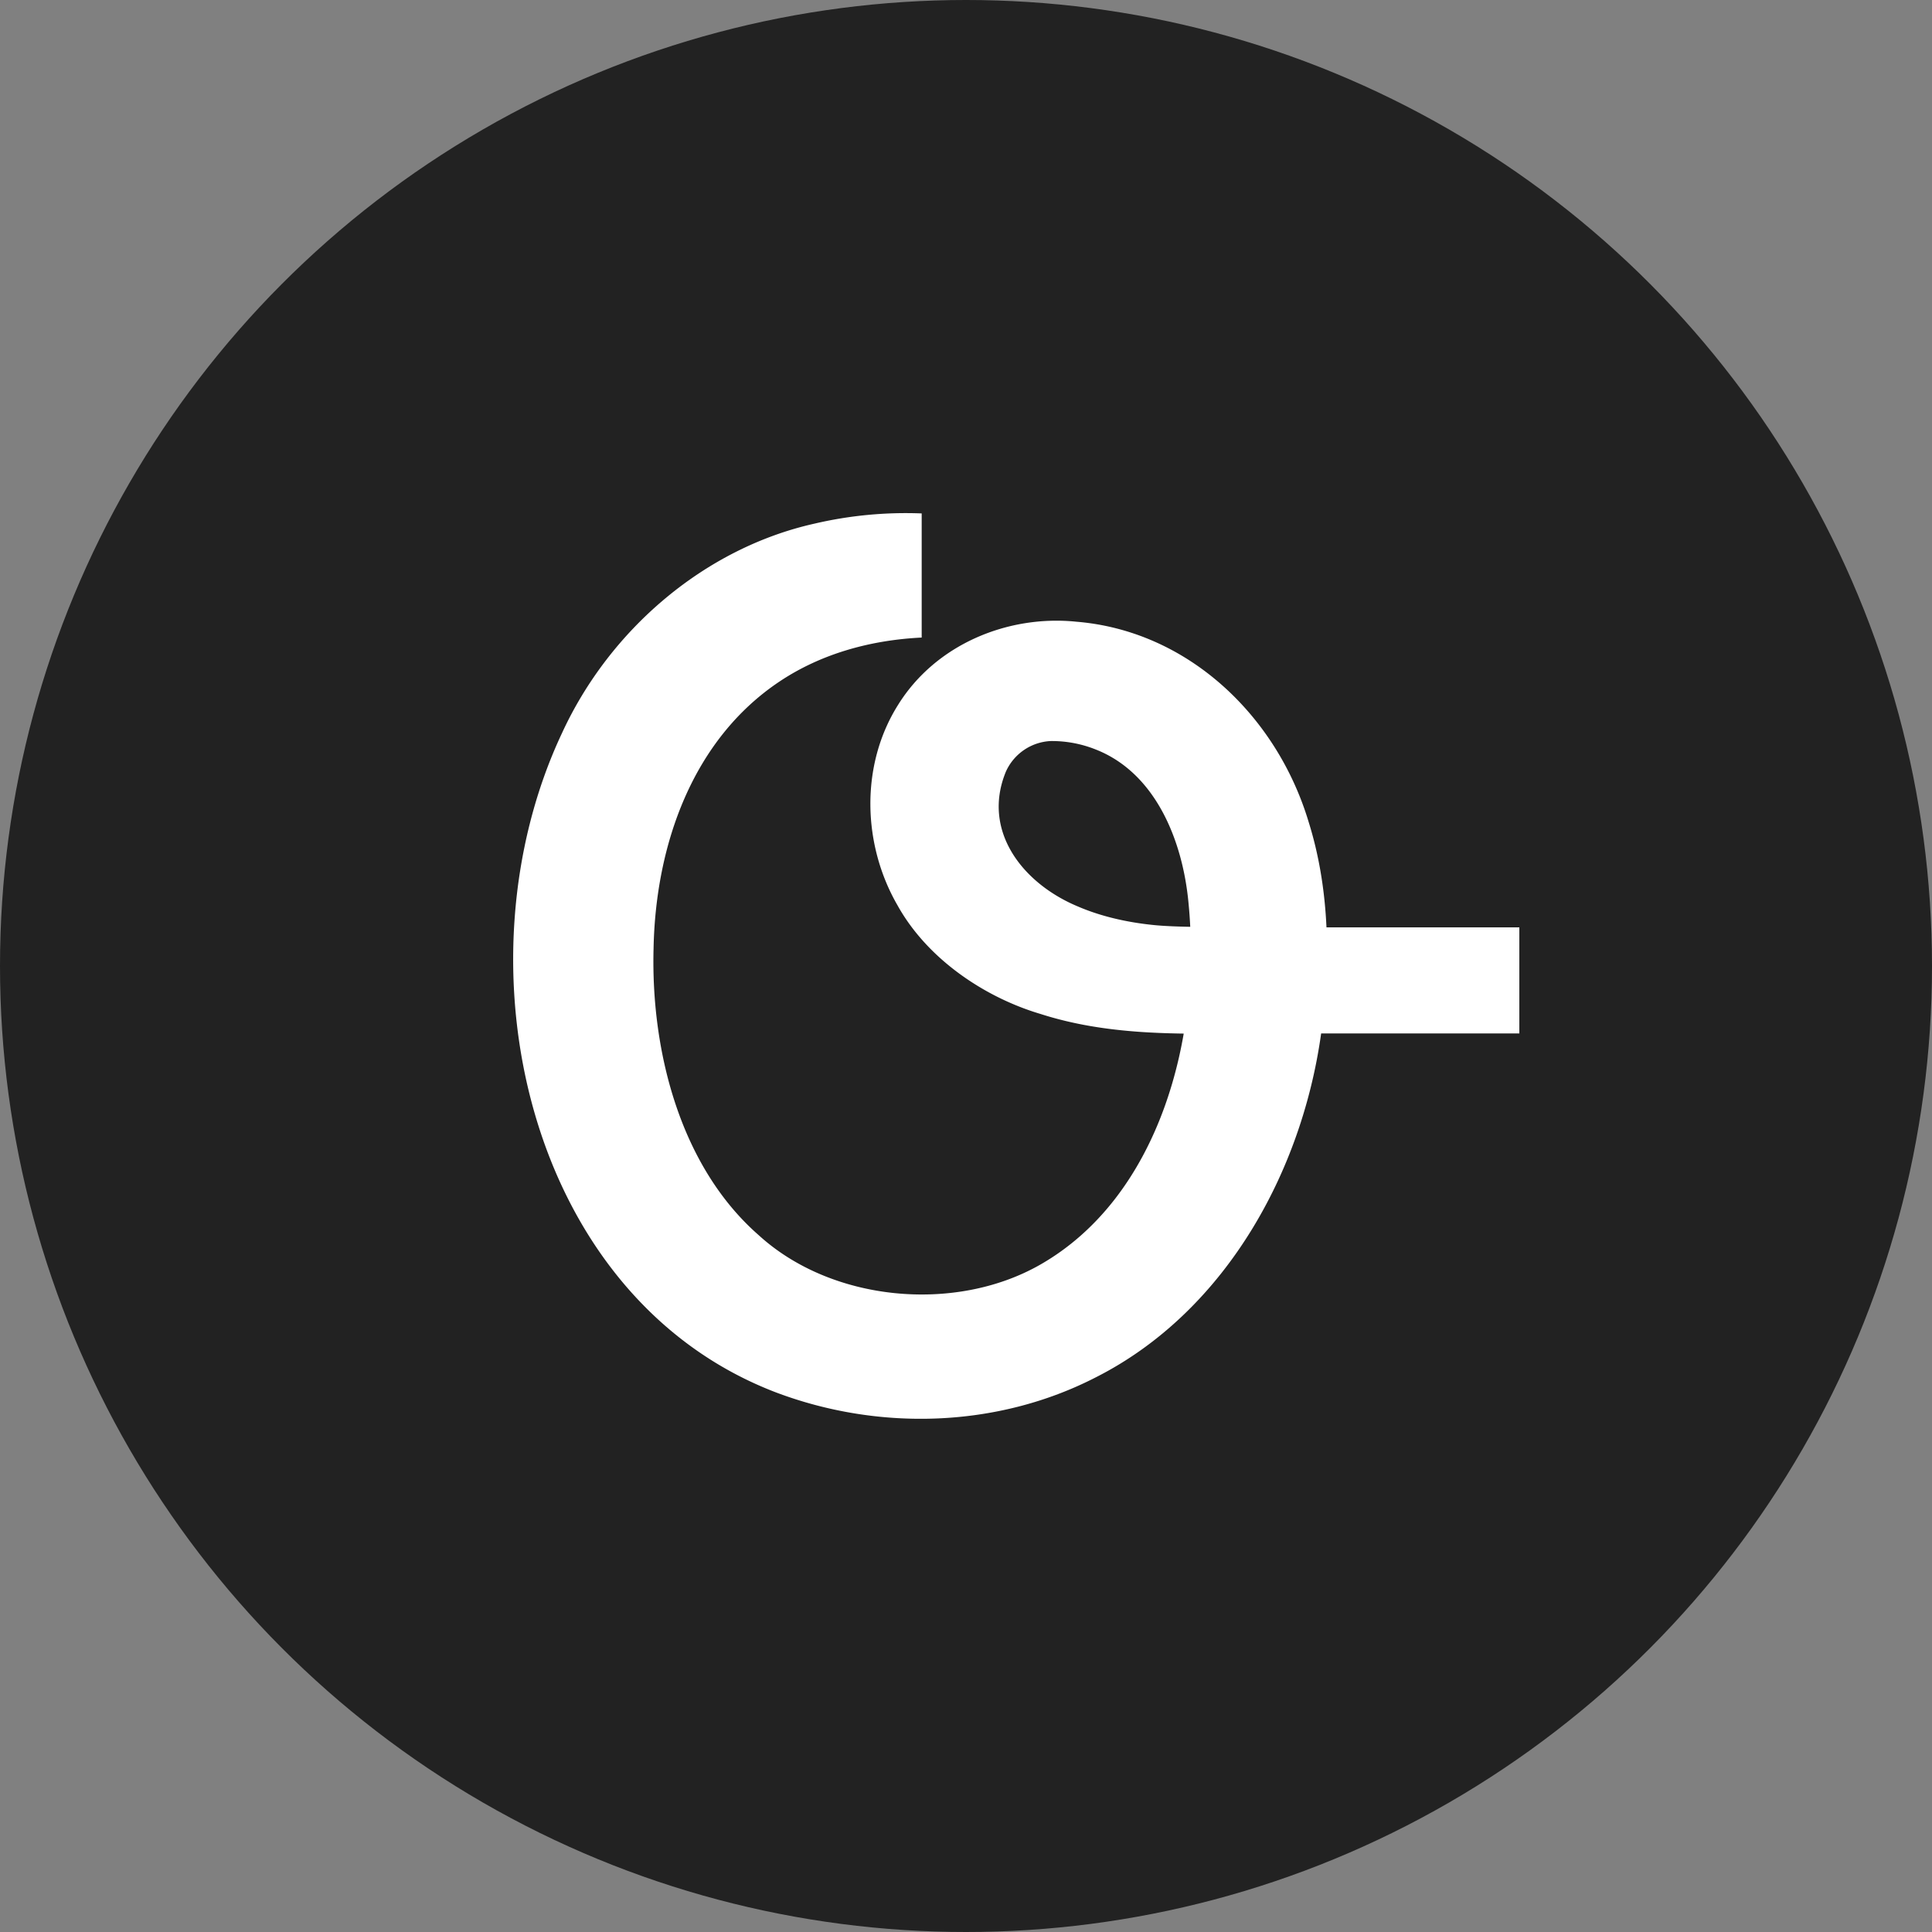
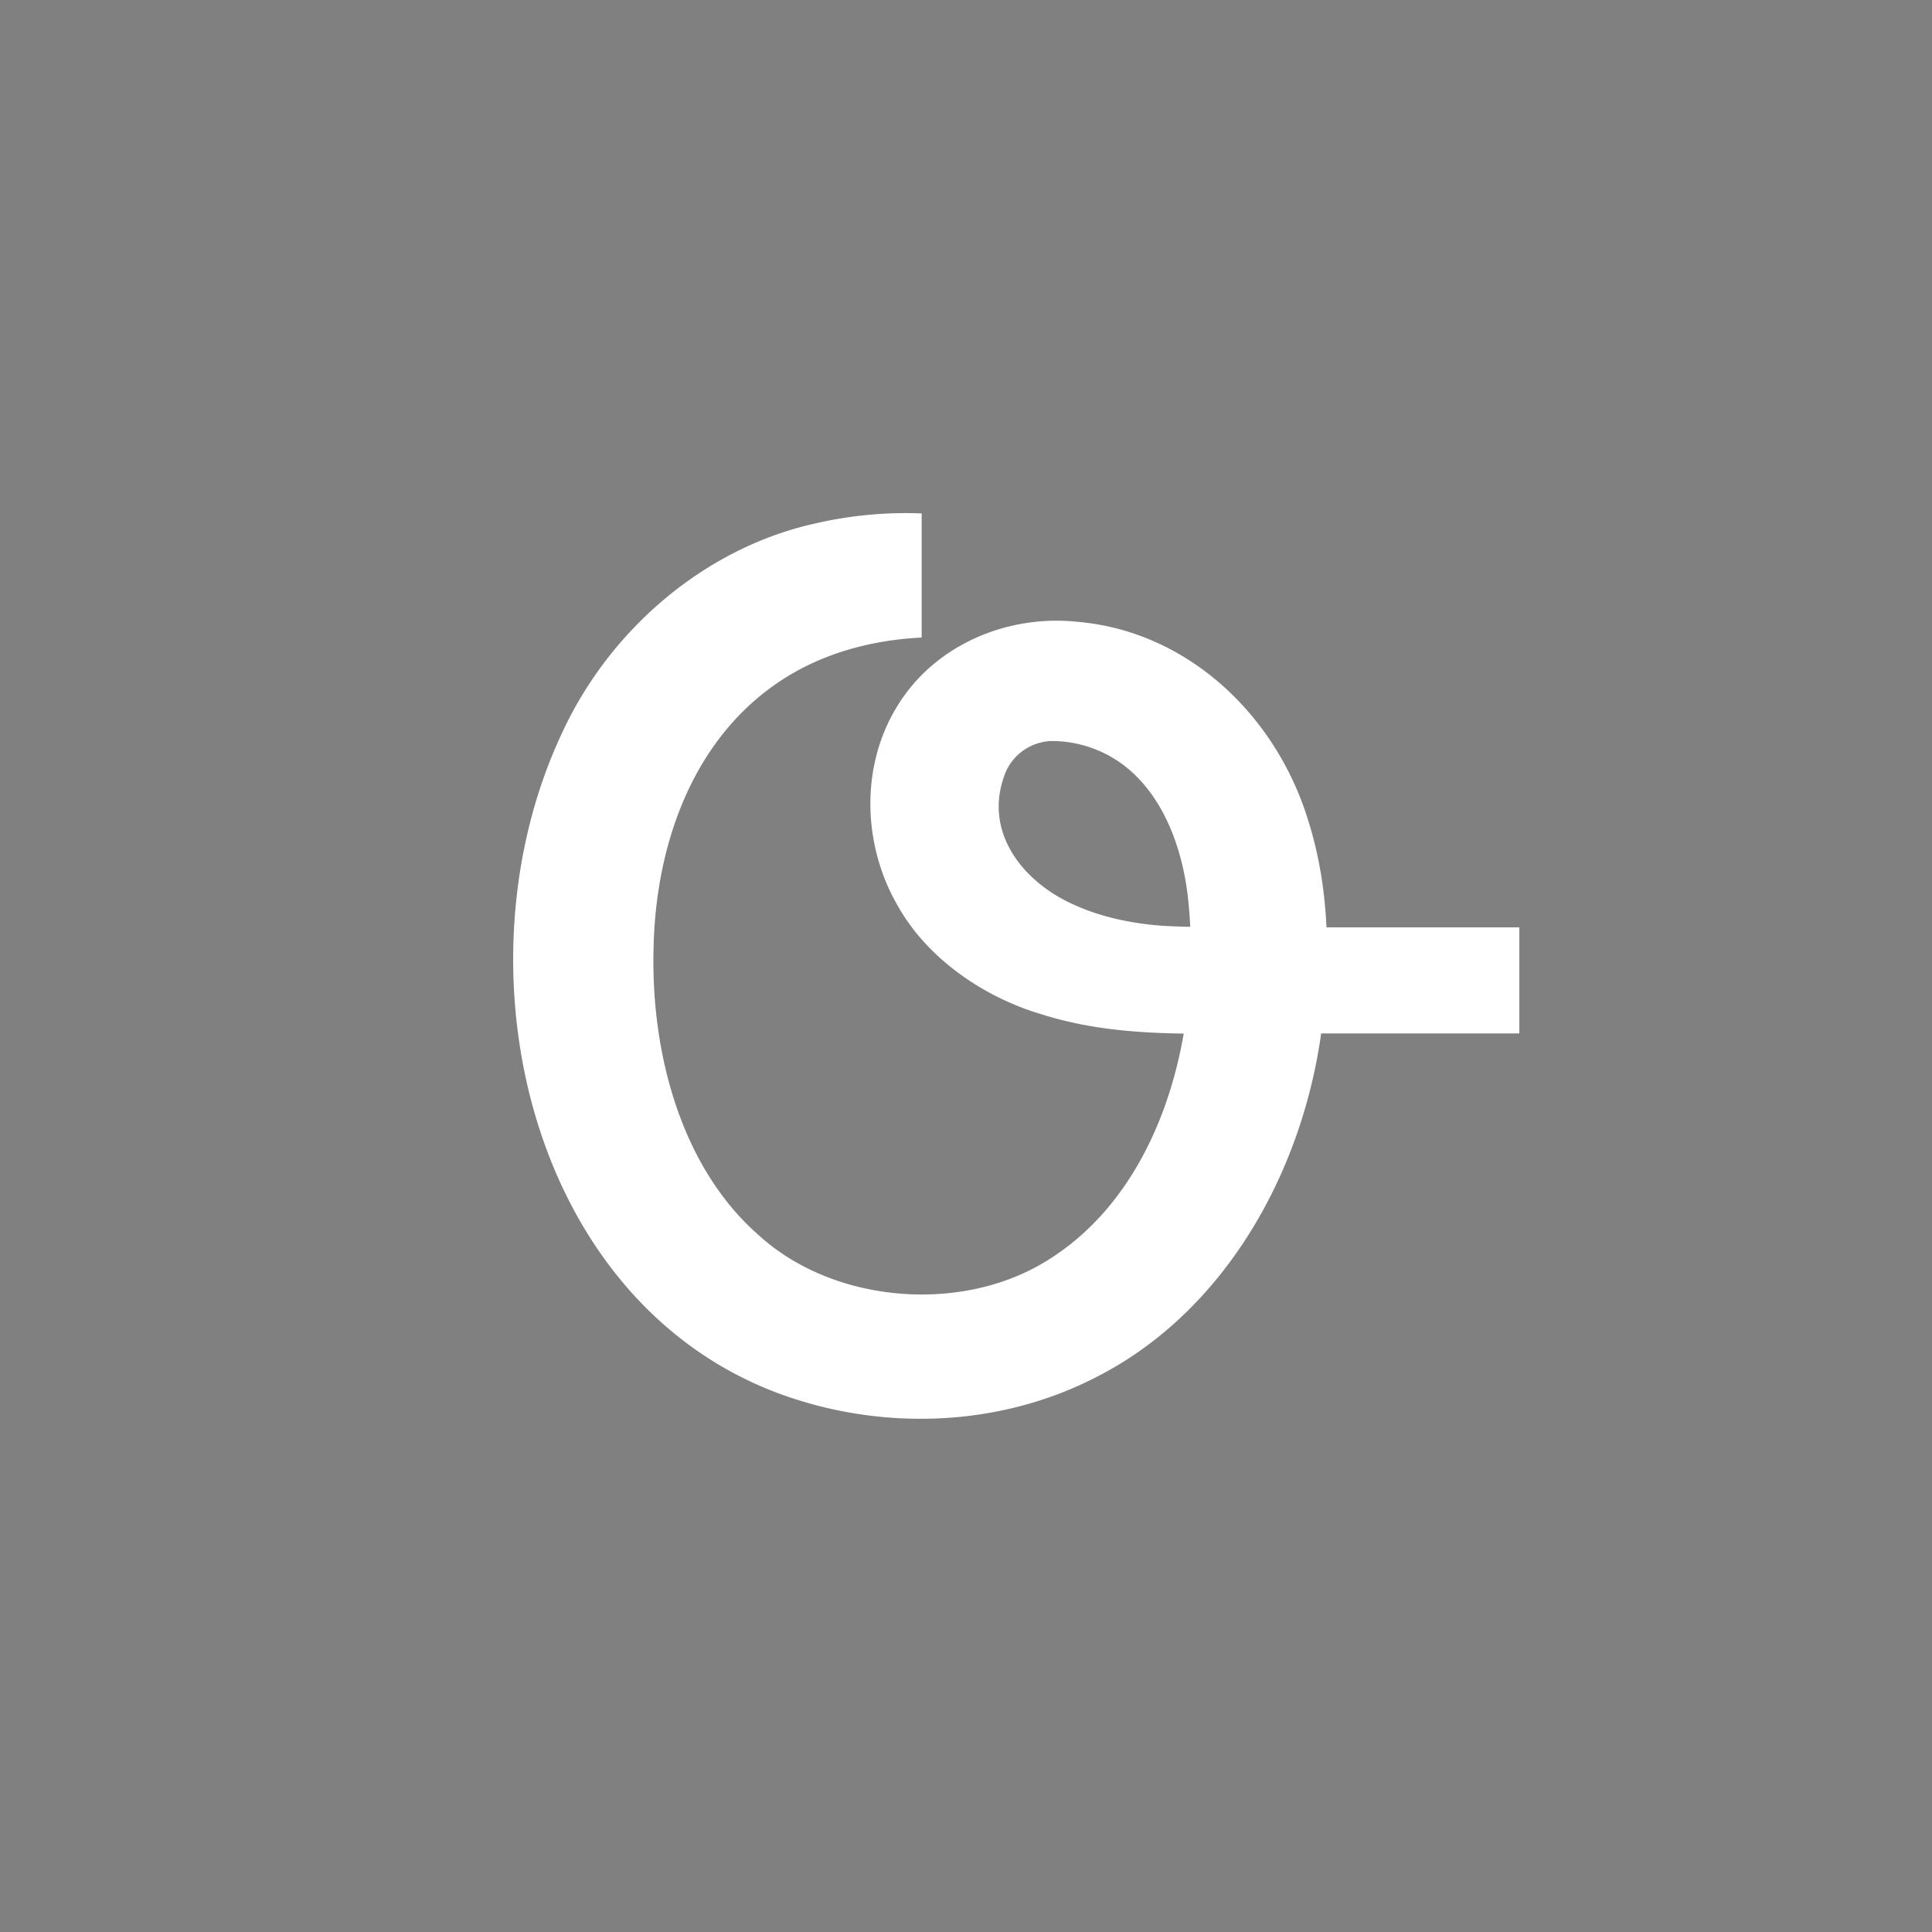
<svg xmlns="http://www.w3.org/2000/svg" width="32" height="32" fill="none">
  <rect width="100%" height="100%" fill="#808080" stroke="none" />
-   <circle cx="16" cy="16" r="16" fill="#222" />
-   <path d="M25.167 17.117H20.57c-1.11.011-2.234.031-3.337-.323-.906-.269-1.866-.896-2.368-1.8-.579-1.002-.62-2.316.008-3.316.626-1.01 1.827-1.498 2.96-1.38 1.843.152 3.317 1.559 3.844 3.322.33 1.056.36 2.196.233 3.277-.272 2.41-1.579 4.813-3.76 5.916-1.633.84-3.597.893-5.302.248-4.124-1.58-5.34-7.095-3.539-10.92.79-1.716 2.363-3.06 4.177-3.467a6.654 6.654 0 0 1 1.78-.17v2.056c-.84.041-1.659.264-2.353.727-1.436.958-2.055 2.696-2.088 4.427-.045 1.71.449 3.613 1.74 4.743 1.21 1.106 3.245 1.29 4.648.499 1.997-1.128 2.69-3.8 2.472-6.004-.096-1.028-.543-2.145-1.531-2.536a1.961 1.961 0 0 0-.753-.142.859.859 0 0 0-.74.506c-.405.982.278 1.85 1.183 2.23.375.163.804.264 1.25.31.391.042 1.06.032 1.475.04h4.596v1.755l.002.002Z" fill="#fff" />
+   <path d="M25.167 17.117H20.57c-1.11.011-2.234.031-3.337-.323-.906-.269-1.866-.896-2.368-1.8-.579-1.002-.62-2.316.008-3.316.626-1.01 1.827-1.498 2.96-1.38 1.843.152 3.317 1.559 3.844 3.322.33 1.056.36 2.196.233 3.277-.272 2.41-1.579 4.813-3.76 5.916-1.633.84-3.597.893-5.302.248-4.124-1.58-5.34-7.095-3.539-10.92.79-1.716 2.363-3.06 4.177-3.467a6.654 6.654 0 0 1 1.78-.17v2.056c-.84.041-1.659.264-2.353.727-1.436.958-2.055 2.696-2.088 4.427-.045 1.71.449 3.613 1.74 4.743 1.21 1.106 3.245 1.29 4.648.499 1.997-1.128 2.69-3.8 2.472-6.004-.096-1.028-.543-2.145-1.531-2.536a1.961 1.961 0 0 0-.753-.142.859.859 0 0 0-.74.506c-.405.982.278 1.85 1.183 2.23.375.163.804.264 1.25.31.391.042 1.06.032 1.475.04h4.596v1.755Z" fill="#fff" />
</svg>